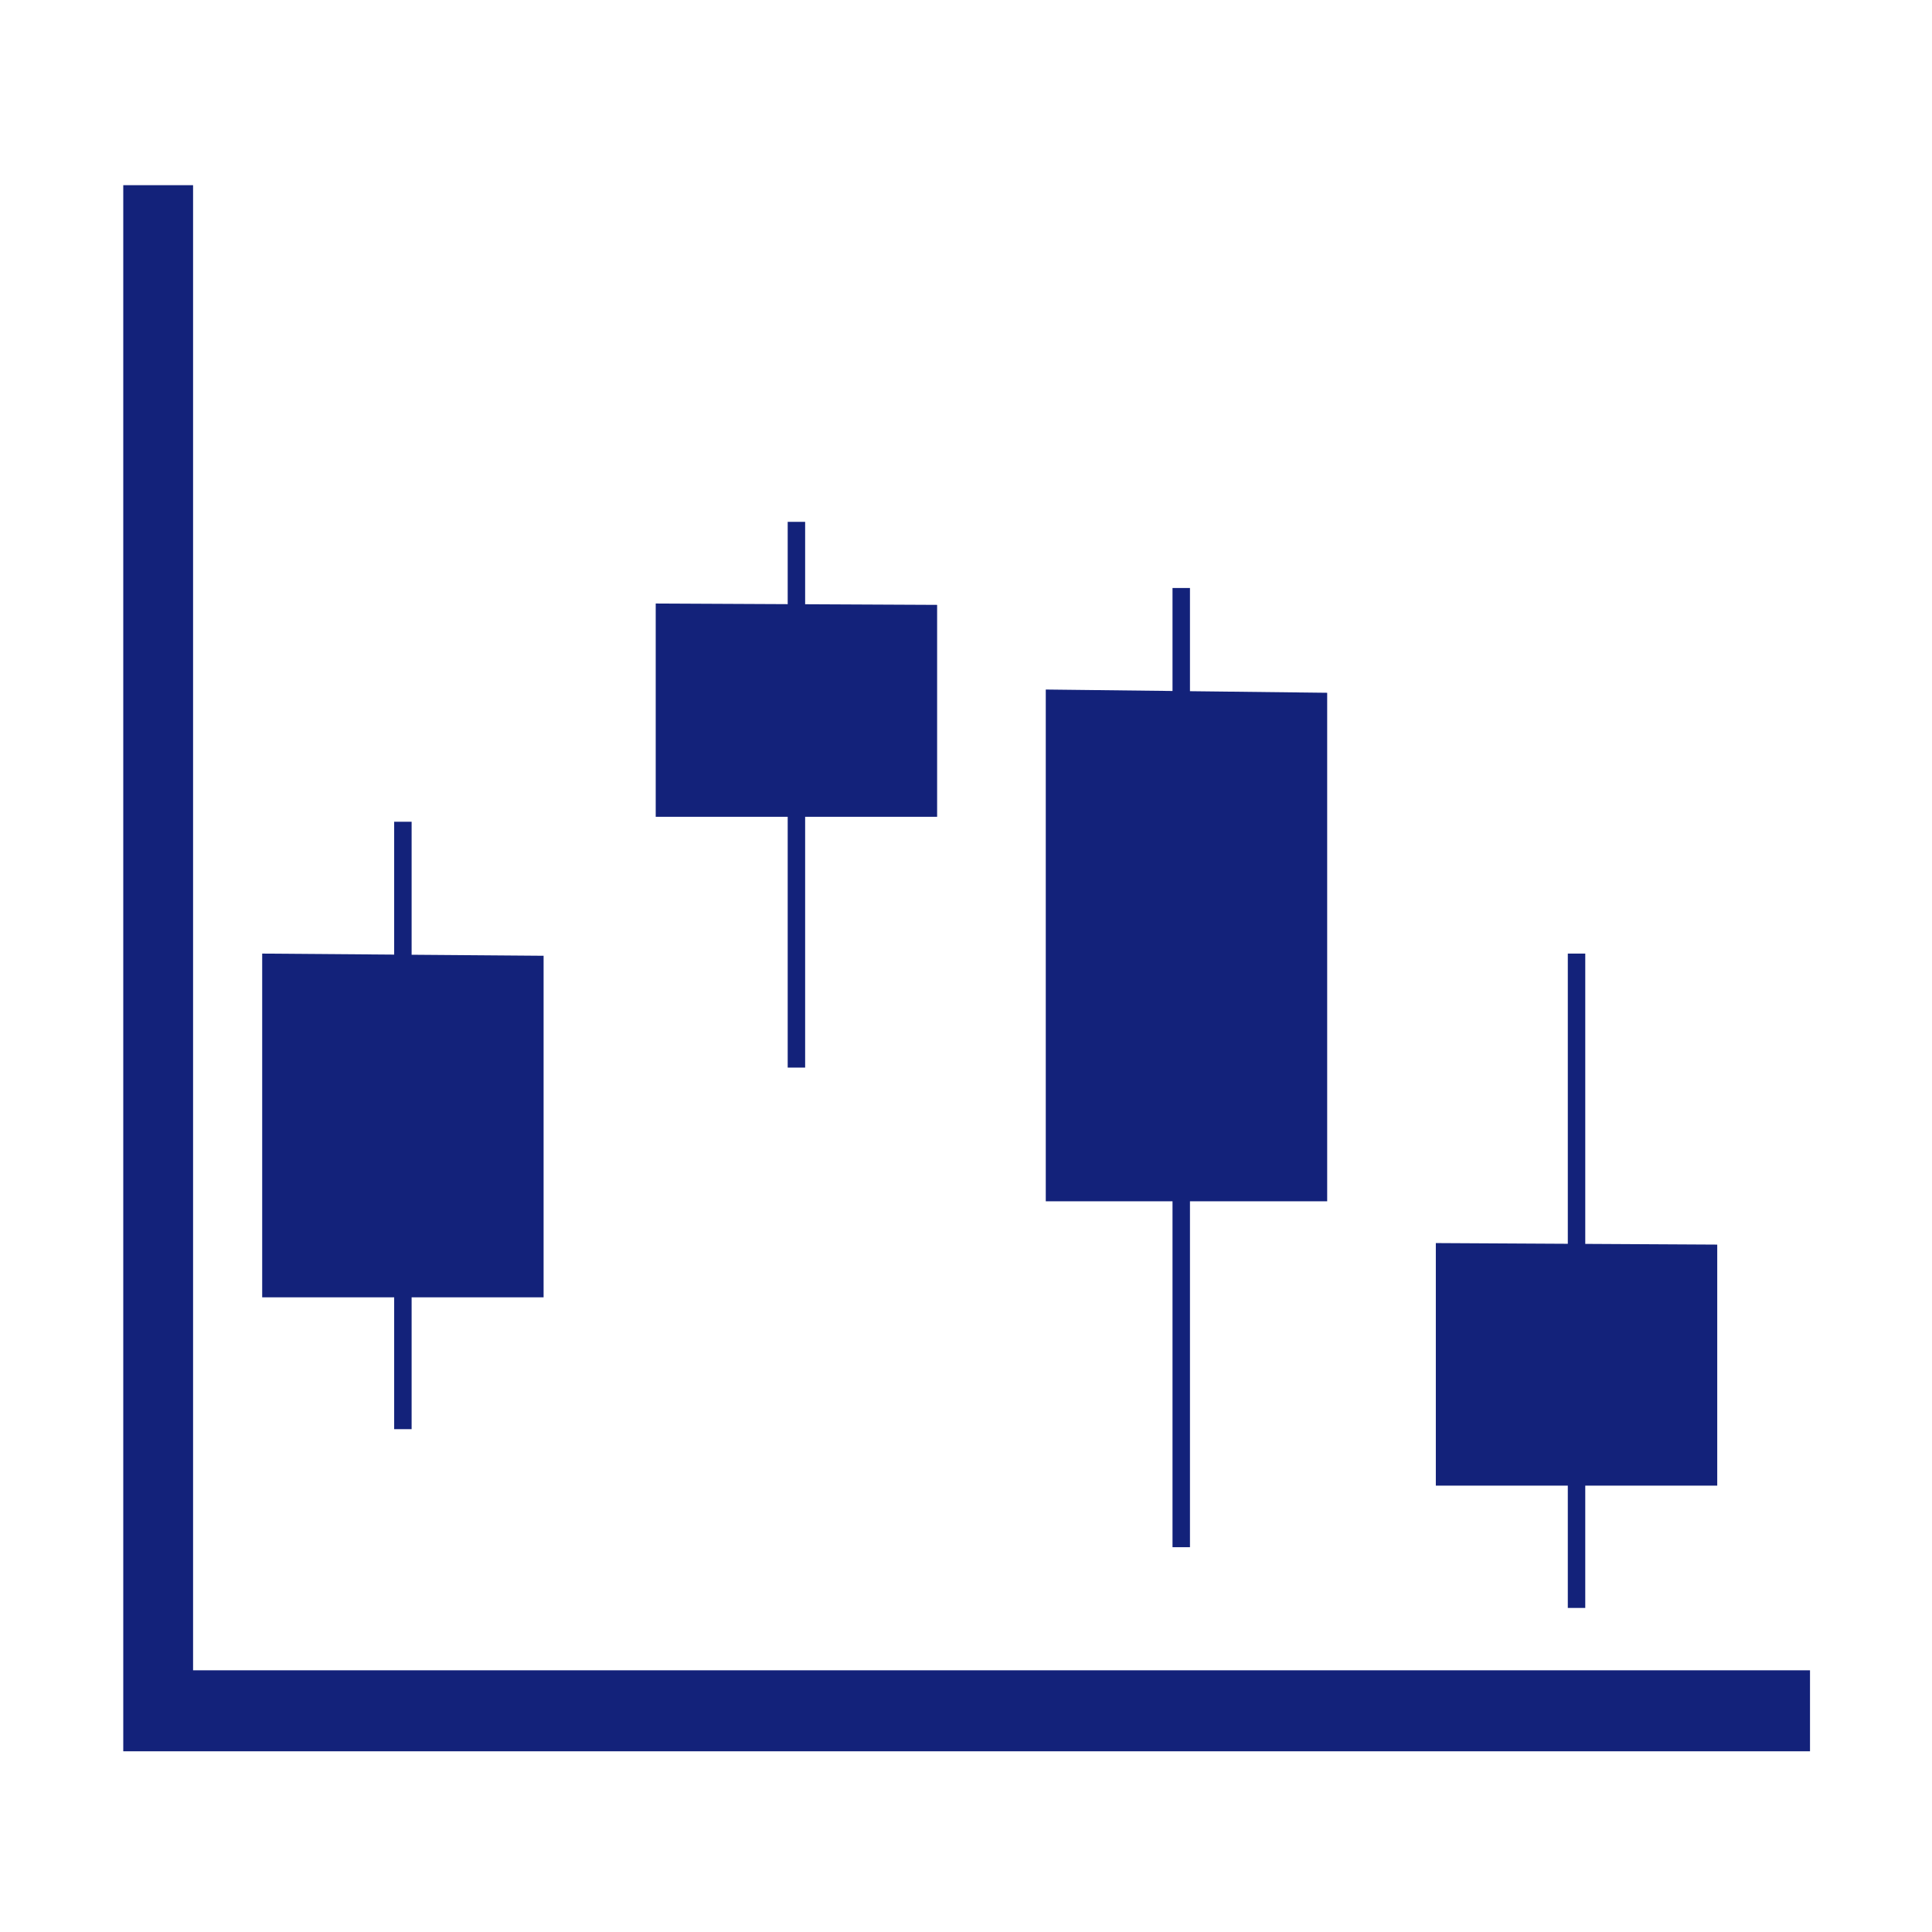
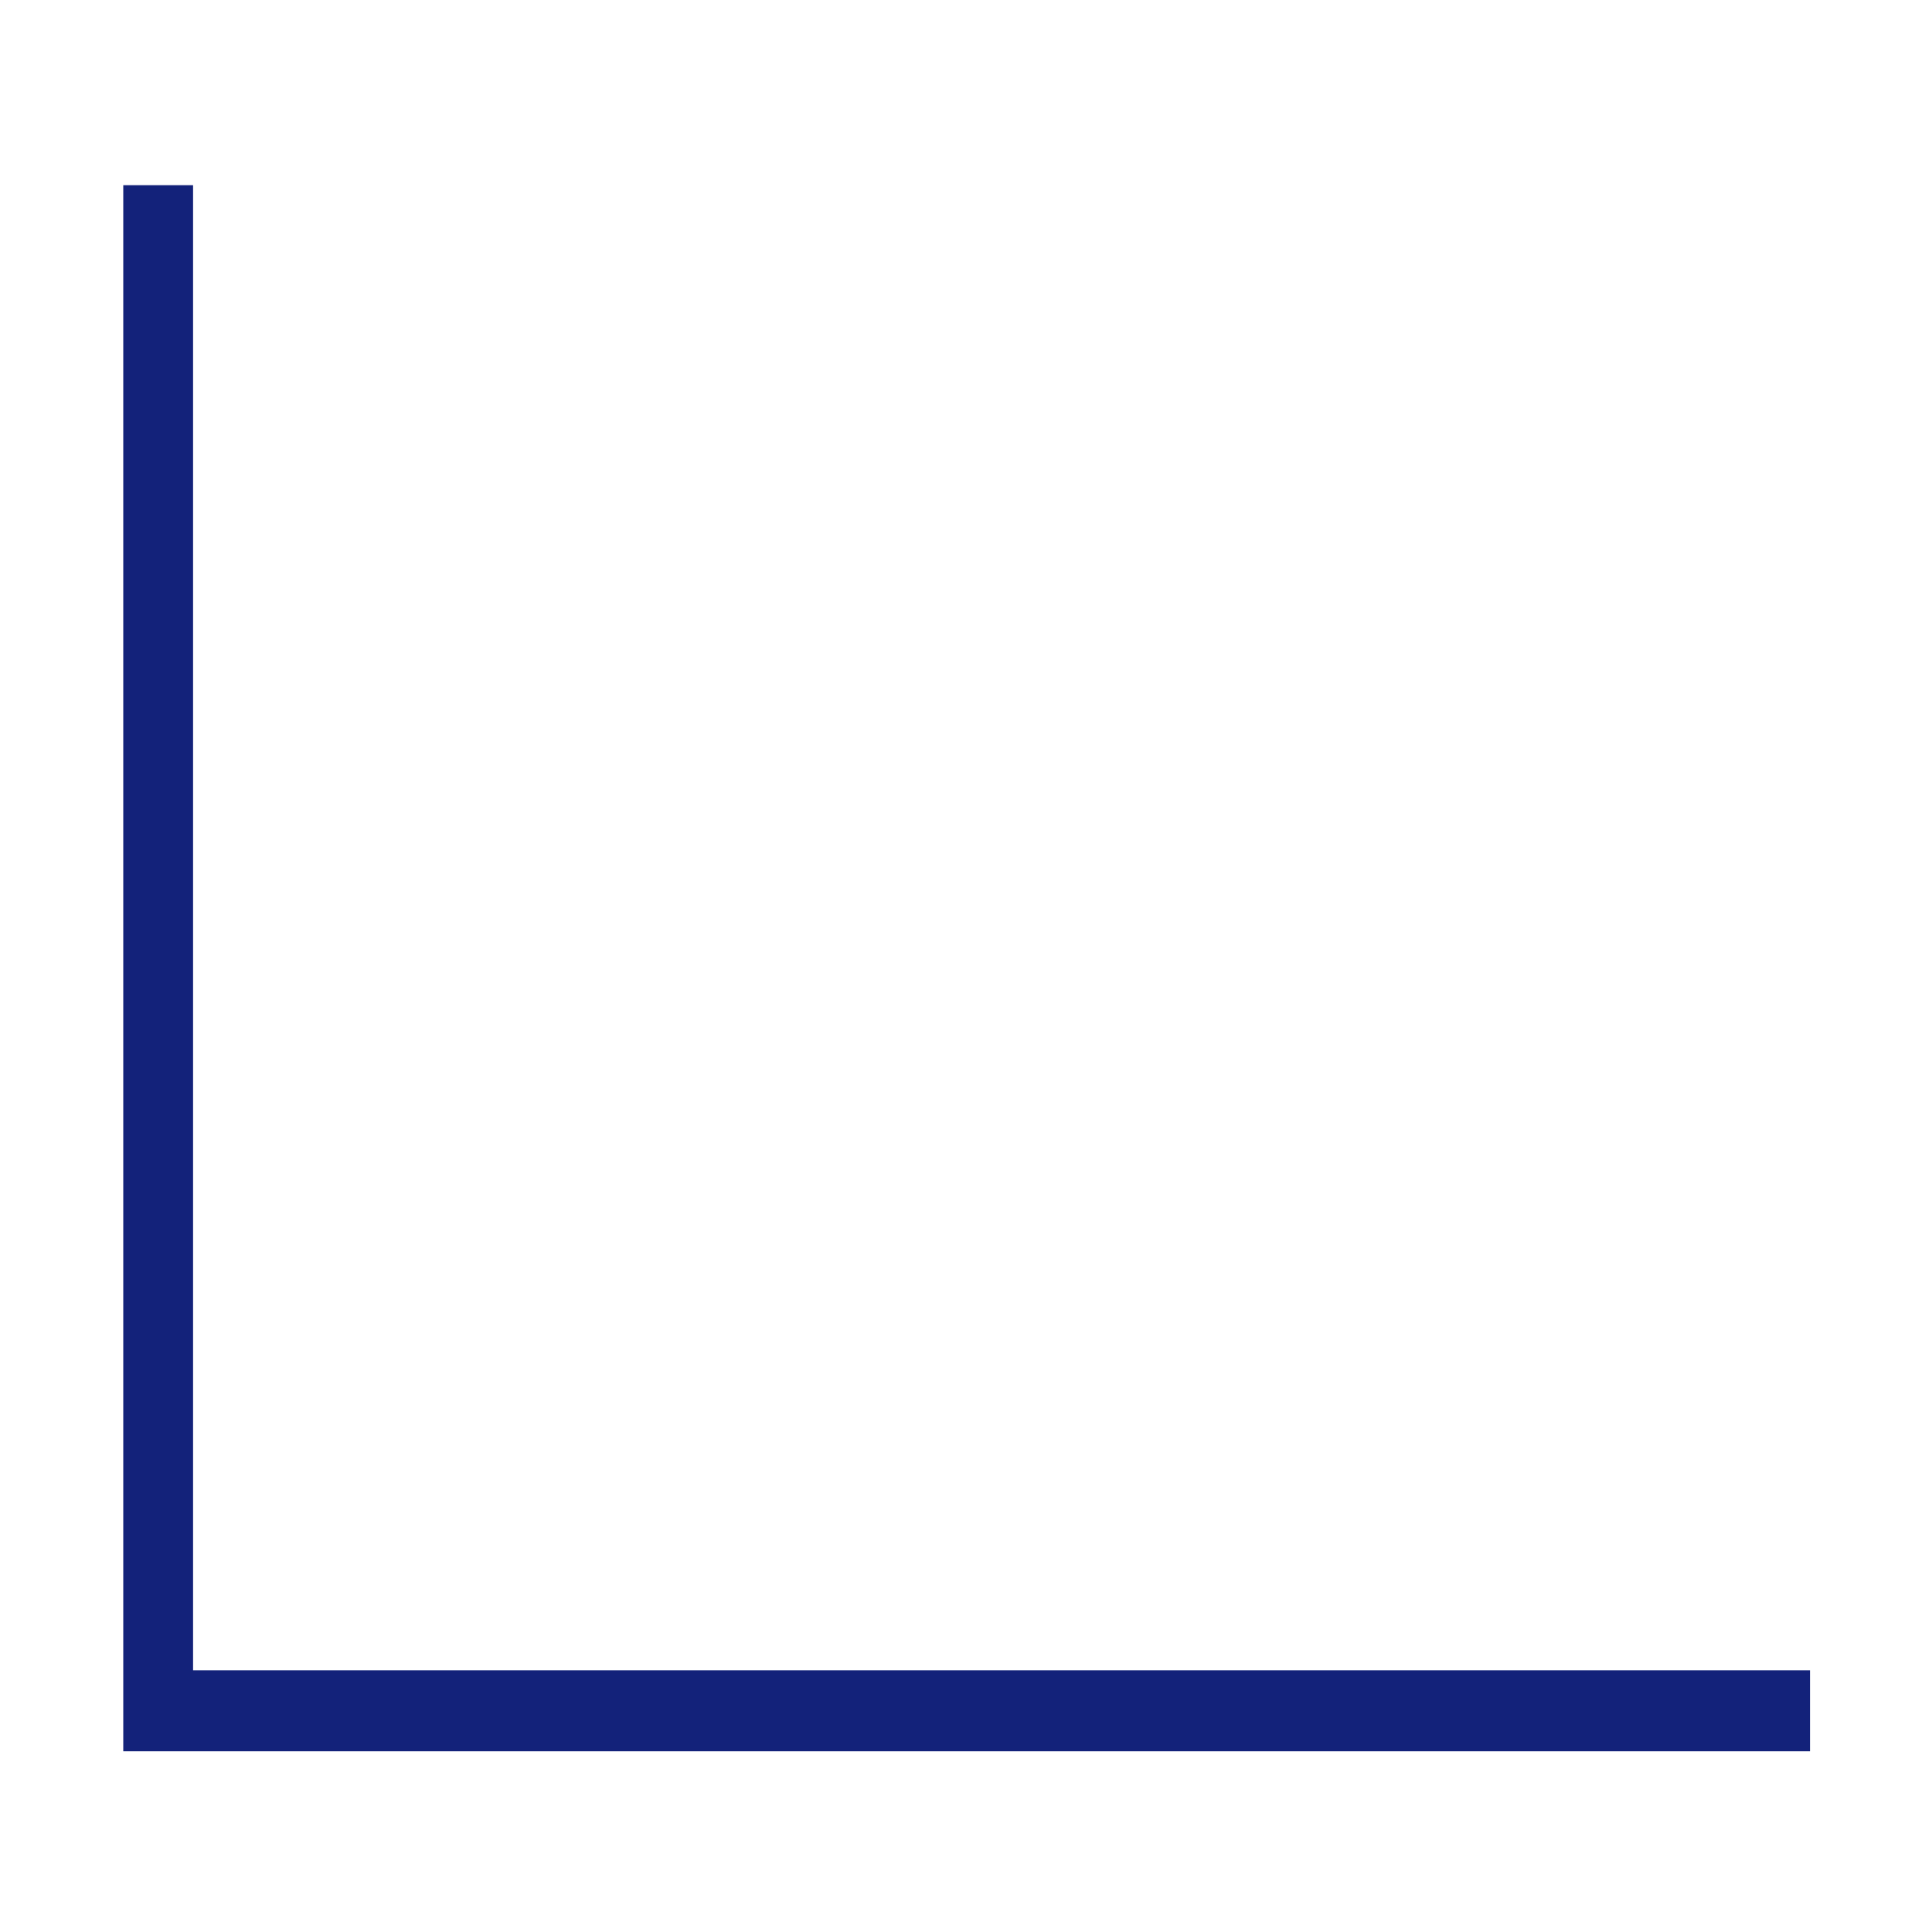
<svg xmlns="http://www.w3.org/2000/svg" t="1765819012840" class="icon" viewBox="0 0 1024 1024" version="1.1" p-id="9459" width="200" height="200">
  <path d="M102.333 885.293V98.152h-37v830.067H959.34v-42.926z" fill="#13227a" p-id="9460" />
-   <path d="M208.913 757.492h9.25v-69.875h69.952V506.578l-69.952-0.542v-70.488h-9.25v70.416l-69.951-0.542v182.195h69.951z" fill="#13227a" p-id="9461" />
-   <path d="M417.493 565.852h9.25V432.927h69.952V320.595l-69.952-0.337V276.6h-9.25v43.614l-69.952-0.337v113.05h69.952z" fill="#13227a" p-id="9462" />
-   <path d="M621.456 820.044h9.25V636.698h72.727V367.185l-72.727-0.839V311.66h-9.25v54.579l-67.176-0.775v271.234h67.176z" fill="#13227a" p-id="9463" />
-   <path d="M830.97 852.241h9.25v-64.819h69.951V659.667l-69.951-0.382V505.422h-9.25v153.812l-69.952-0.383v128.571h69.952z" fill="#13227a" p-id="9464" />
</svg>